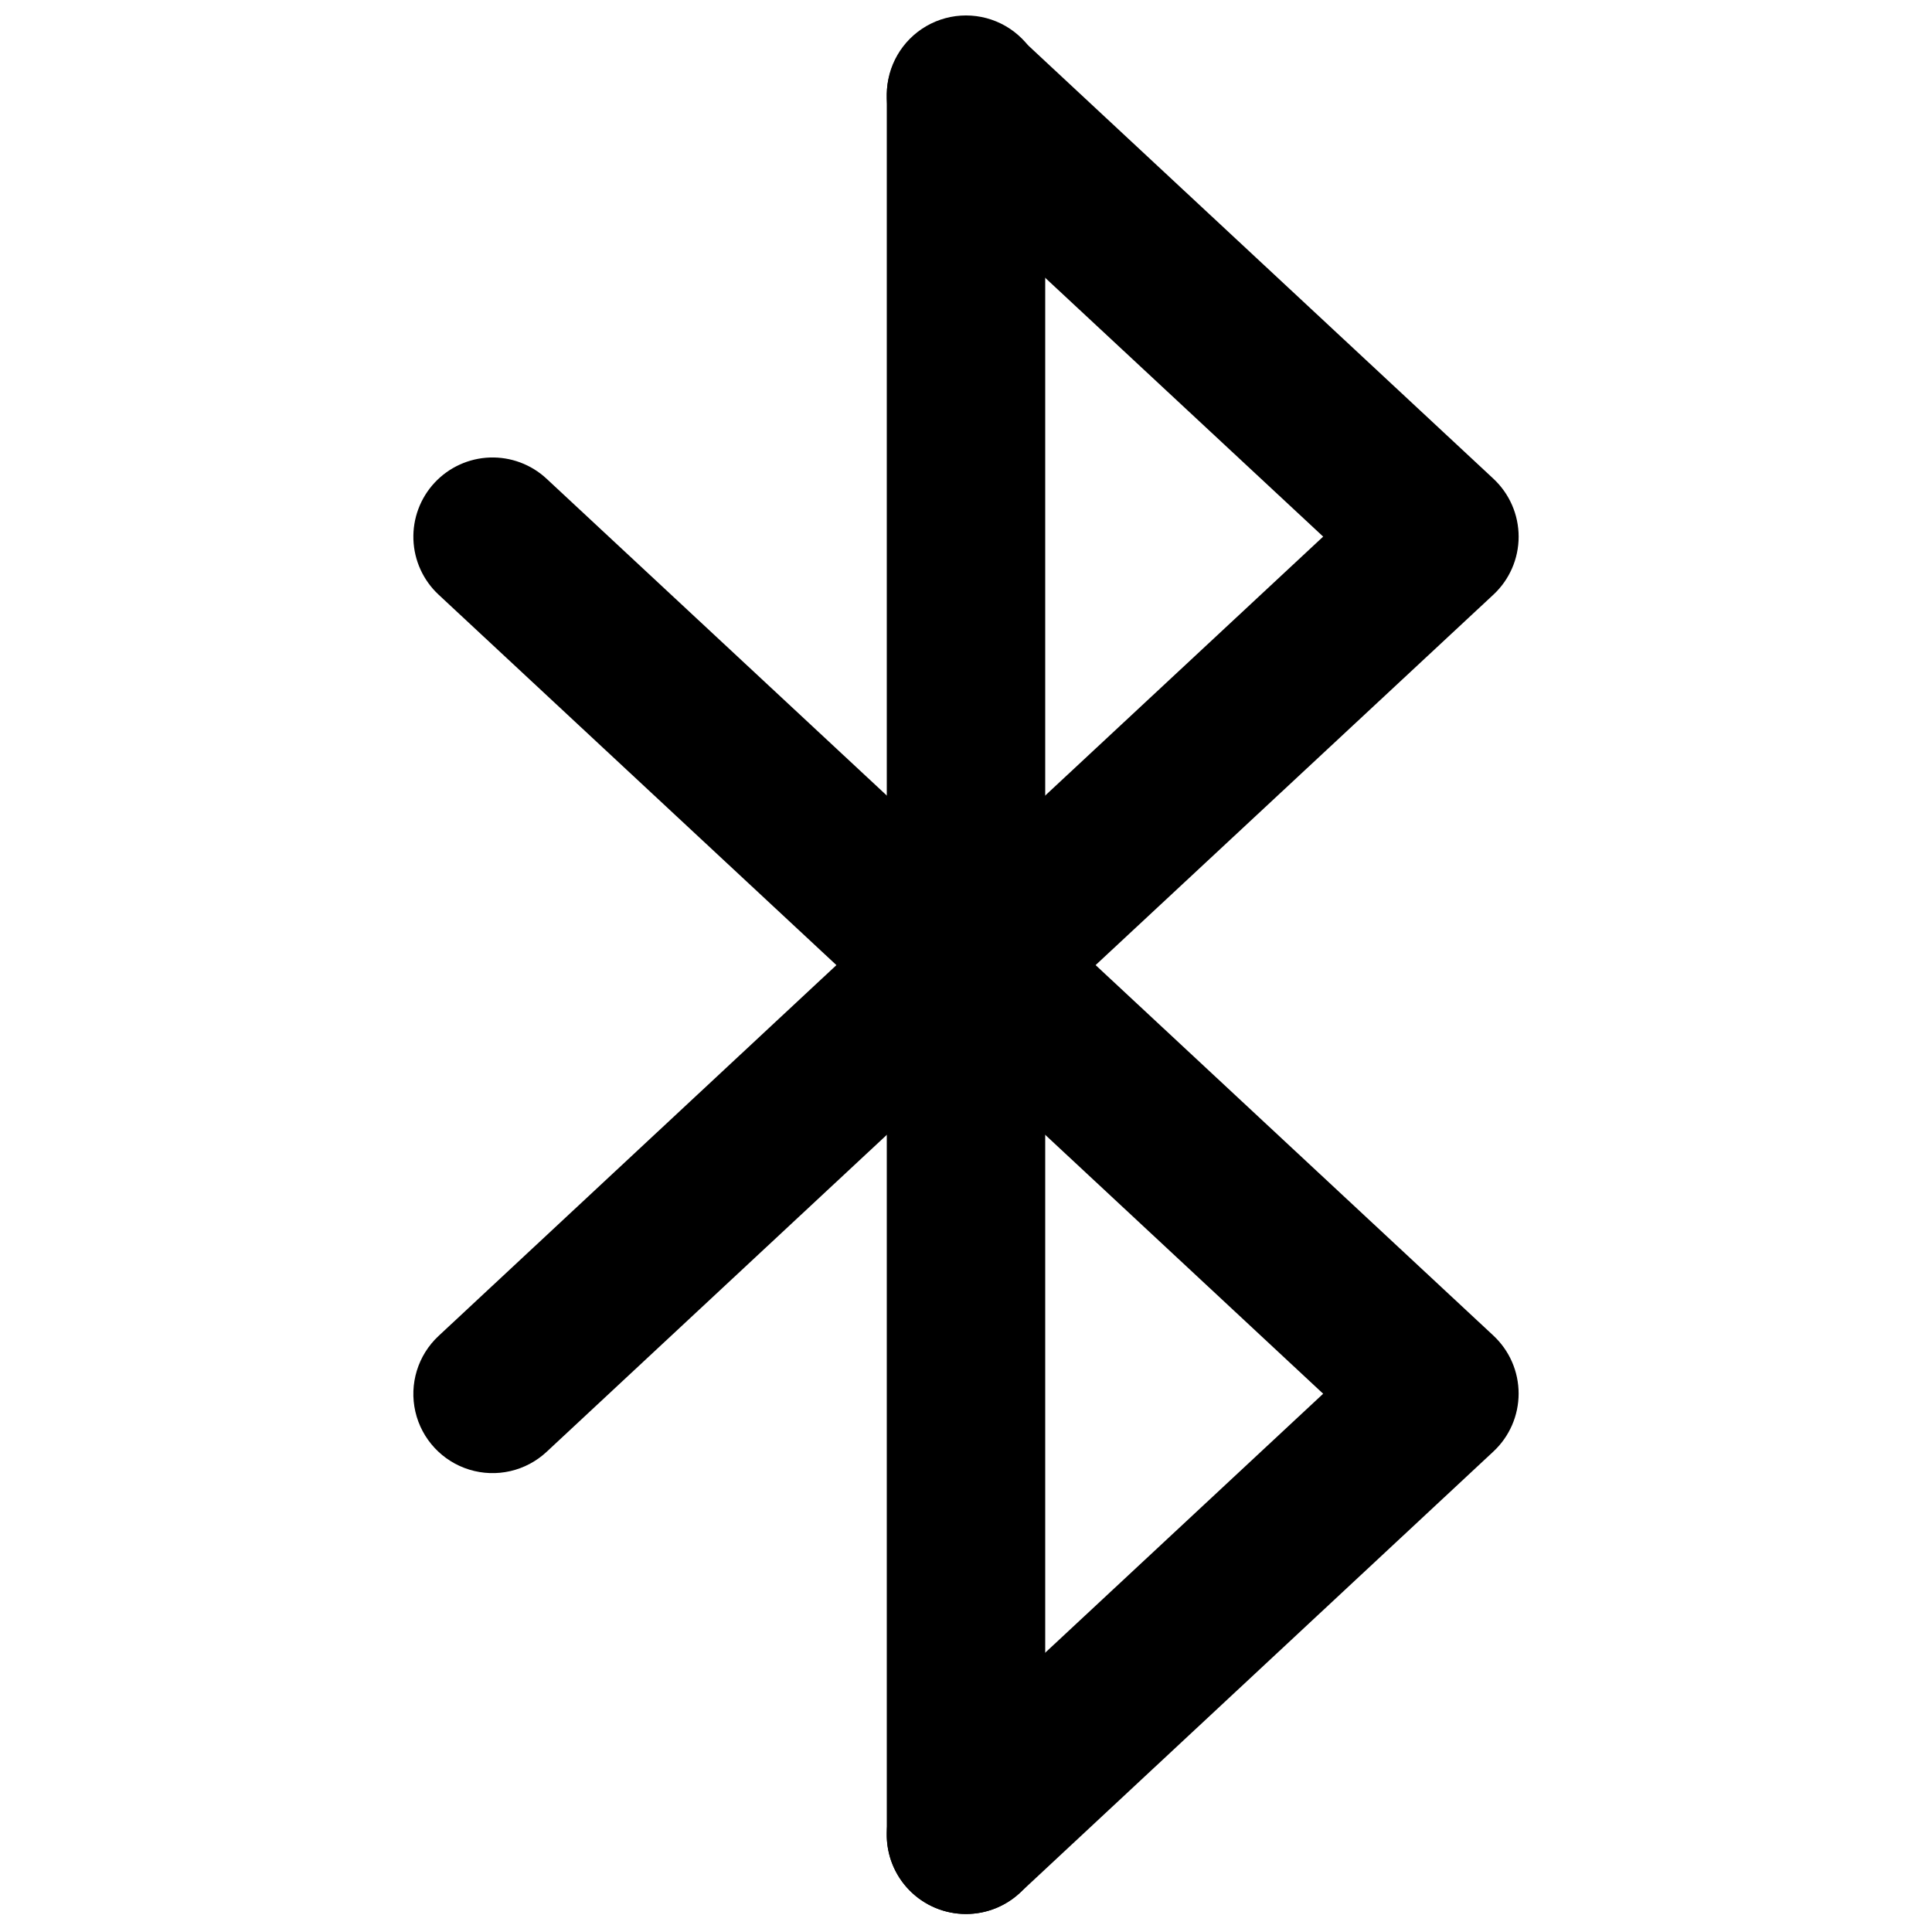
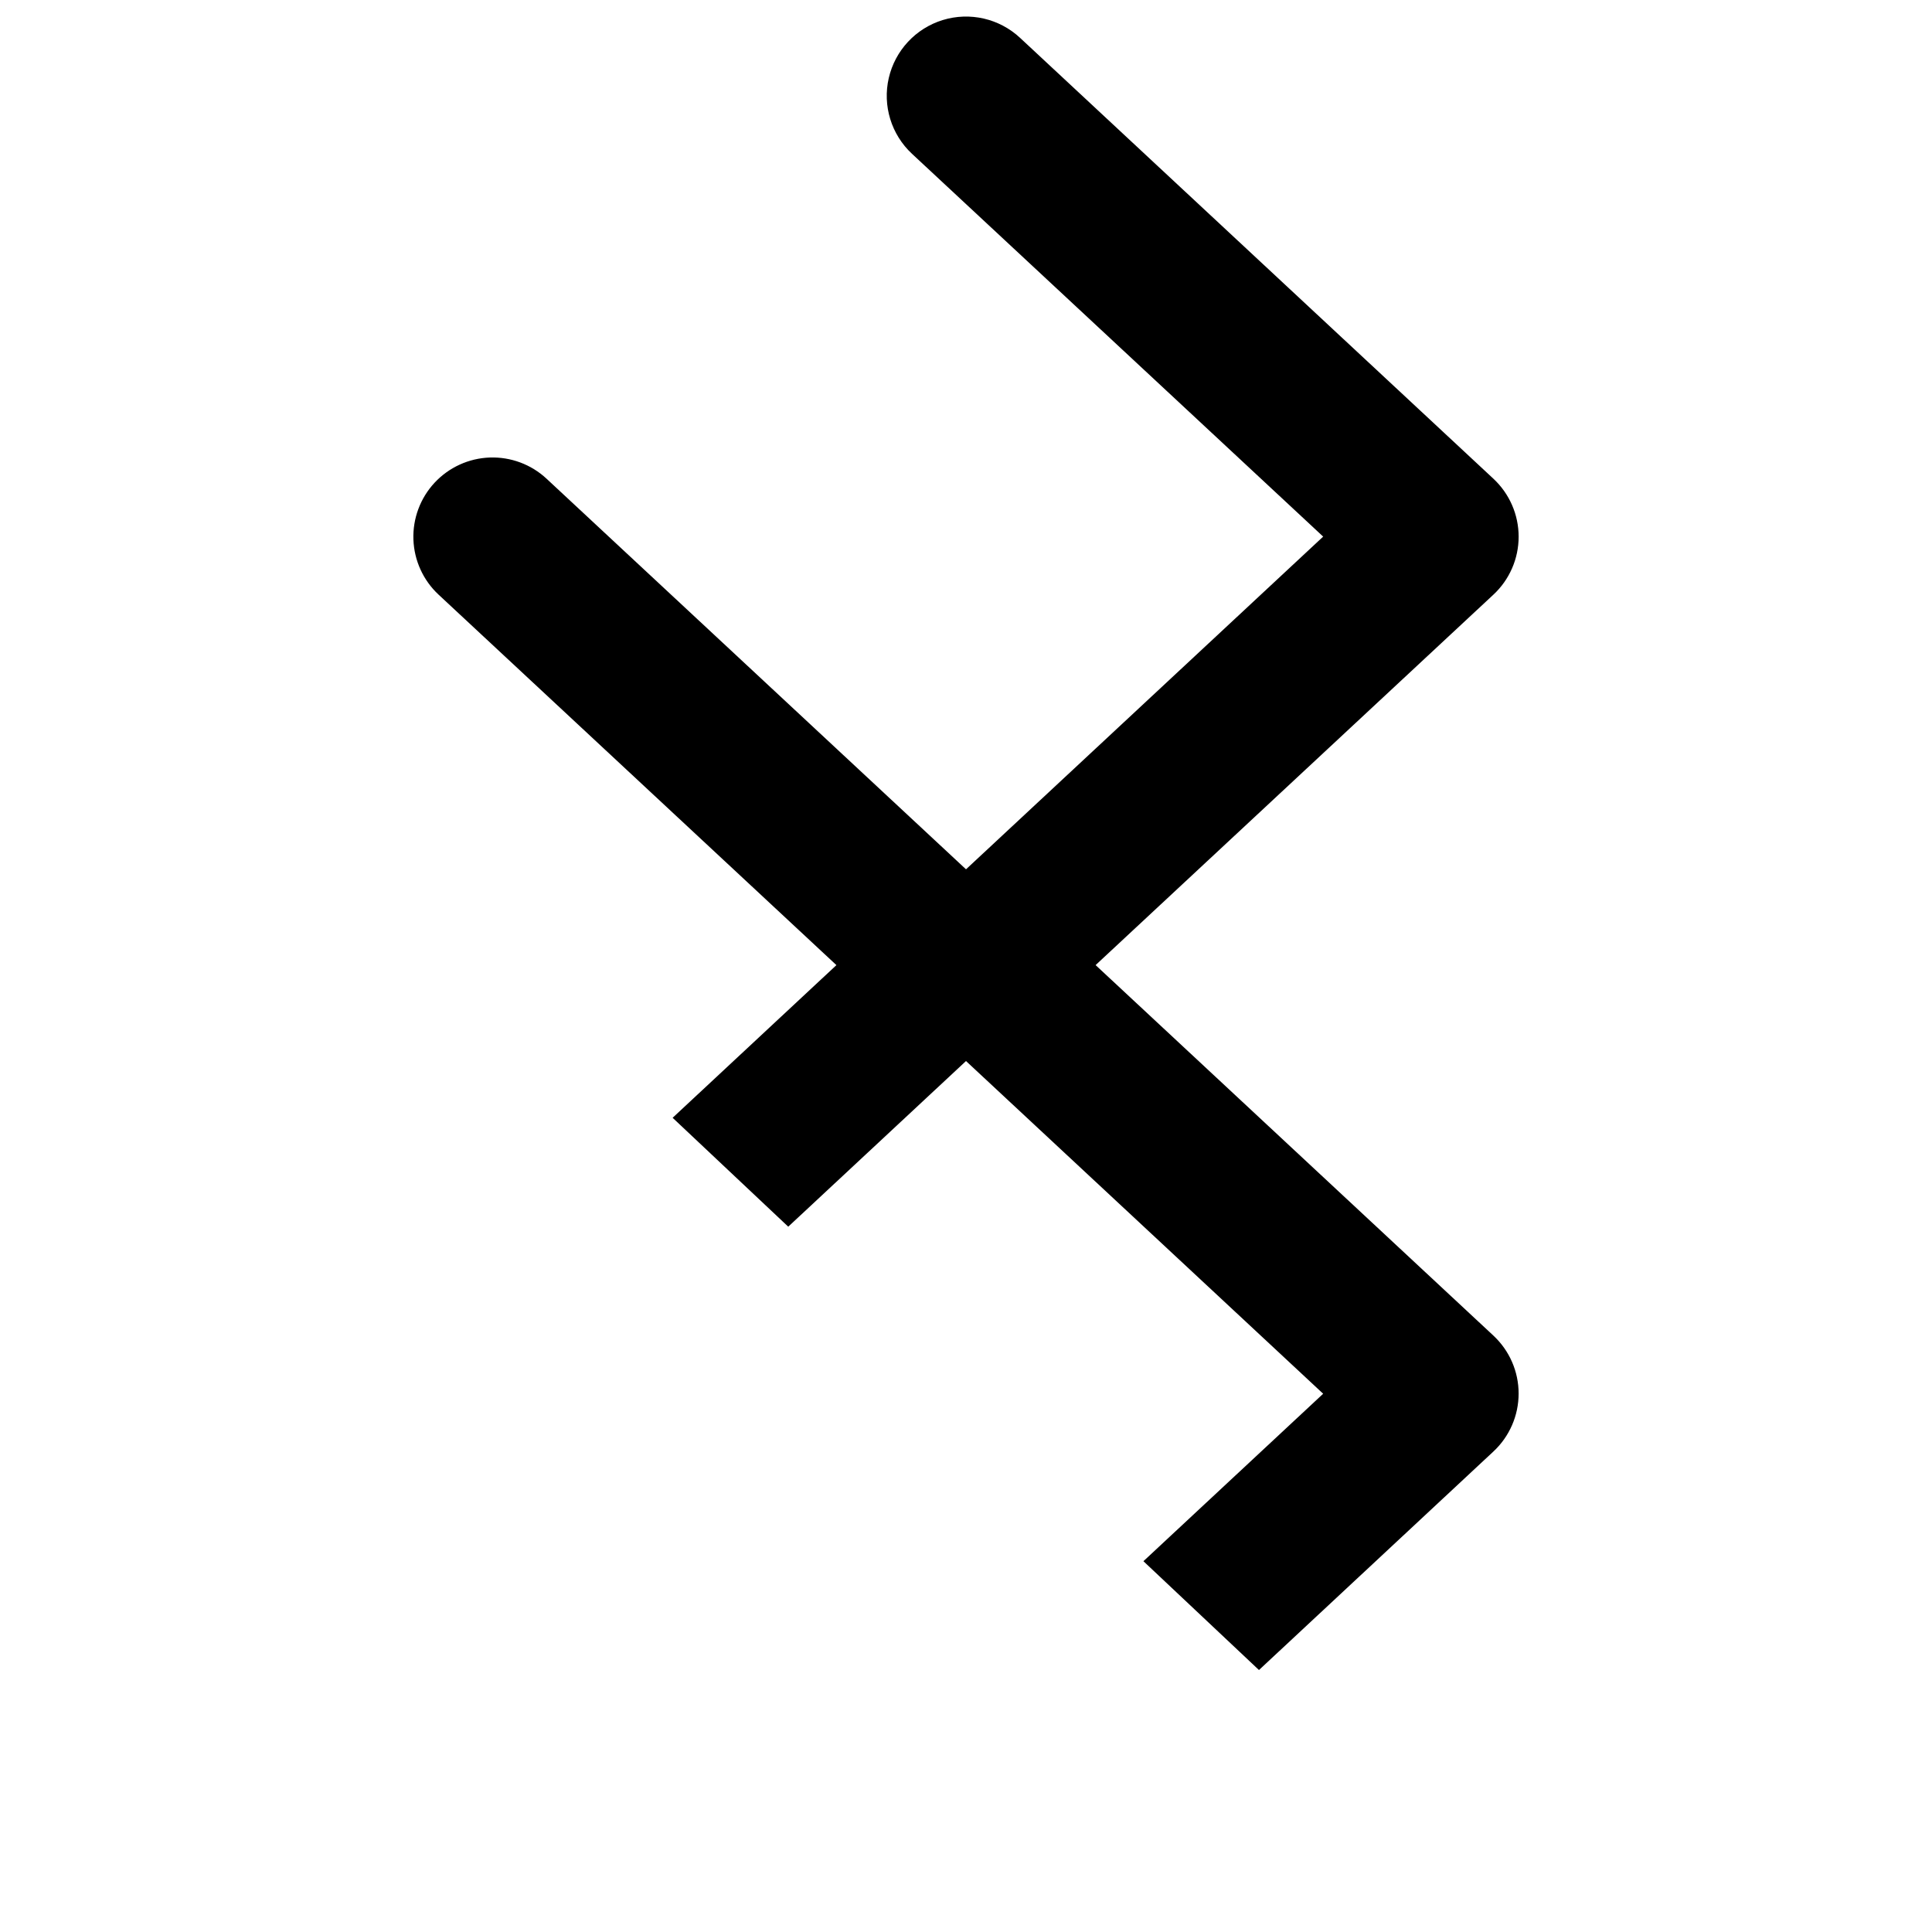
<svg xmlns="http://www.w3.org/2000/svg" width="800px" height="800px" version="1.1" viewBox="144 144 512 512">
  <defs>
    <clipPath id="c">
      <path d="m253 148.09h294v276.91h-294z" />
    </clipPath>
    <clipPath id="b">
-       <path d="m253 375h294v276.9h-294z" />
+       <path d="m253 375h294v276.9z" />
    </clipPath>
    <clipPath id="a">
-       <path d="m379 148.09h42v503.81h-42z" />
-     </clipPath>
+       </clipPath>
  </defs>
  <g>
    <g clip-path="url(#c)">
      <path d="m400 424.04c-5.312 0.004-10.43-2.008-14.316-5.625l-125.45-116.82c-4.078-3.793-6.477-9.051-6.676-14.613-0.199-5.566 1.82-10.98 5.613-15.059 3.797-4.074 9.055-6.477 14.617-6.676 5.566-0.195 10.98 1.824 15.055 5.617l111.16 103.51 94.652-88.168-108.97-101.45c-5.492-5.113-7.836-12.77-6.152-20.082 1.688-7.312 7.144-13.168 14.316-15.367 7.176-2.195 14.977-0.398 20.469 4.715l125.45 116.84h-0.004c4.269 3.973 6.691 9.539 6.691 15.367s-2.422 11.395-6.691 15.363l-125.45 116.82 0.004 0.004c-3.891 3.617-9.004 5.629-14.316 5.625z" />
    </g>
    <g clip-path="url(#b)">
      <path d="m400 651.23c-5.656 0.004-11.074-2.273-15.027-6.32-3.957-4.043-6.109-9.512-5.977-15.168 0.137-5.652 2.547-11.016 6.688-14.867l108.97-101.52-94.652-88.168-111.16 103.58c-5.488 5.109-13.289 6.902-20.457 4.703-7.172-2.199-12.625-8.055-14.309-15.363-1.68-7.312 0.664-14.965 6.156-20.074l125.45-116.93c3.883-3.625 9-5.641 14.316-5.641 5.312 0 10.43 2.016 14.316 5.641l125.45 116.84h-0.004c4.269 3.969 6.691 9.535 6.691 15.363s-2.422 11.395-6.691 15.367l-125.45 116.93c-3.891 3.621-9.004 5.629-14.316 5.625z" />
    </g>
    <g clip-path="url(#a)">
      <path d="m400 651.23c-5.57 0-10.91-2.211-14.844-6.148-3.938-3.938-6.148-9.273-6.148-14.844v-461.15c0-7.5 4-14.43 10.496-18.18 6.492-3.75 14.496-3.75 20.992 0 6.492 3.75 10.496 10.68 10.496 18.18v461.15c0 5.57-2.215 10.906-6.148 14.844-3.938 3.938-9.277 6.148-14.844 6.148z" />
    </g>
  </g>
</svg>